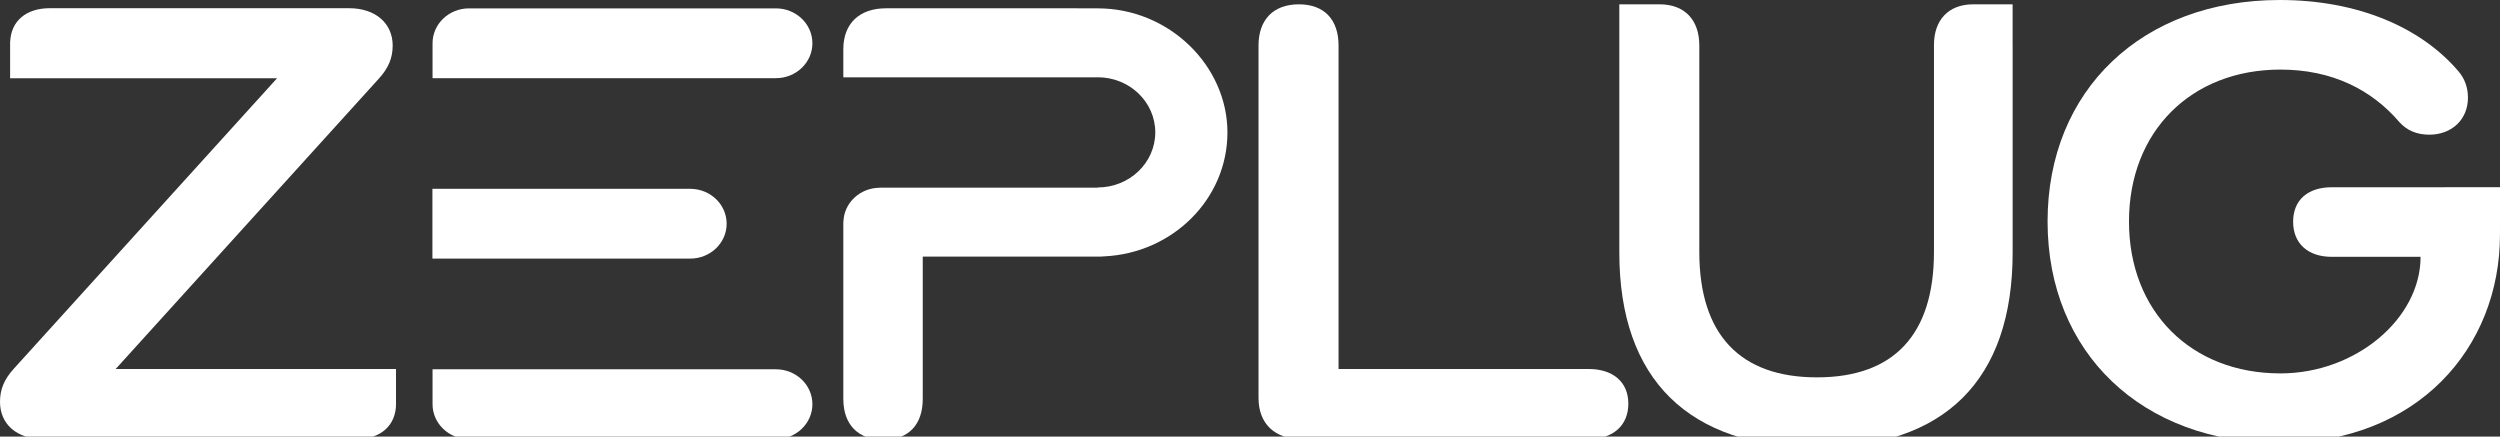
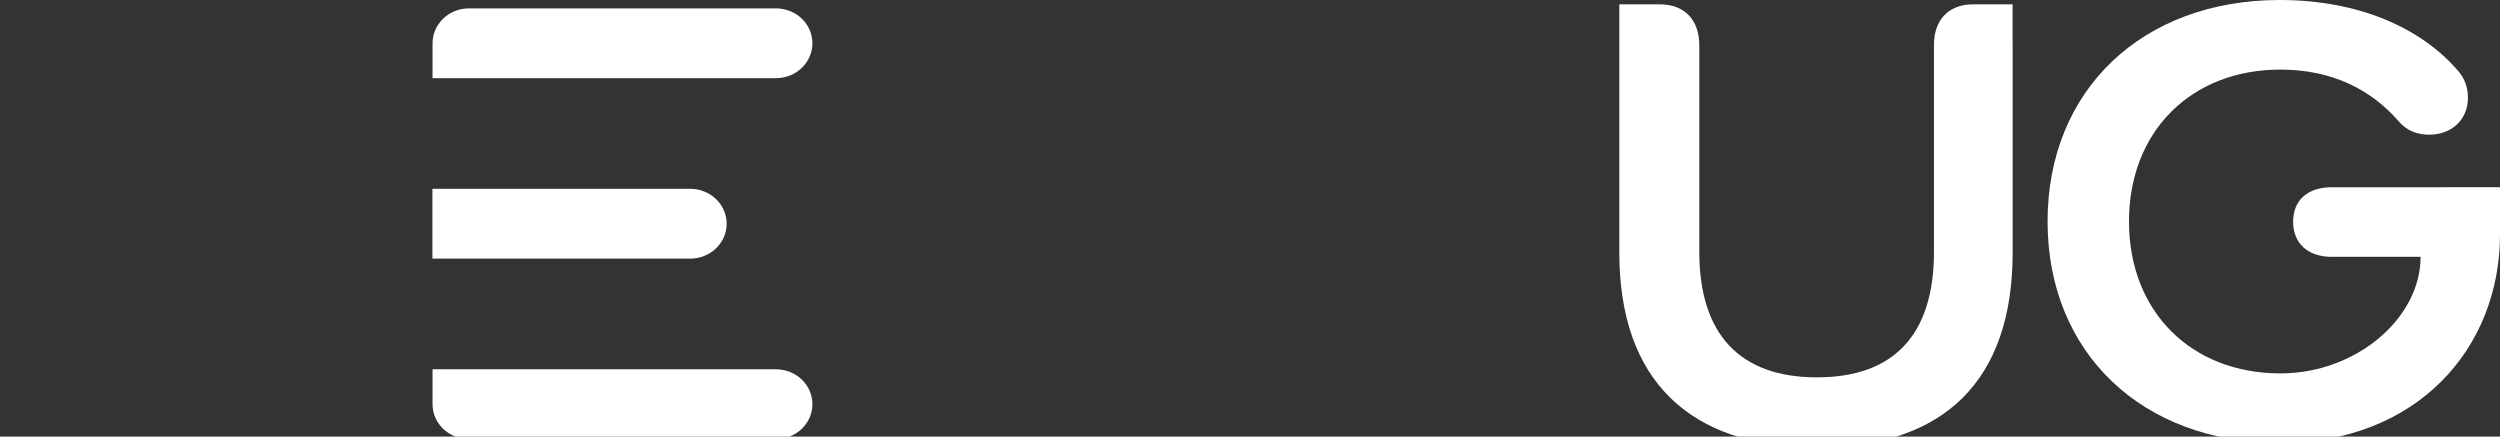
<svg xmlns="http://www.w3.org/2000/svg" width="1380" height="241" viewBox="0 0 1380 241" fill="none">
  <rect x="0" y="0" width="1380" height="241" fill="#333333" stroke="none" />
  <g clip-path="url(#clip0_563_3299)">
-     <path d="M876.939 203.688C890.301 203.688 898.842 210.794 898.842 222.855C898.842 234.916 890.301 242.377 876.939 242.377H718.459C703.614 242.377 694.702 233.852 694.702 219.652V25.111C694.702 10.91 702.872 2.386 716.976 2.386C731.08 2.386 738.879 10.91 738.879 25.111V203.688H876.95H876.939Z" fill="white" />
    <path d="M428.306 4.621H258.903C247.778 4.621 238.765 13.242 238.765 23.885C238.765 23.885 238.765 23.885 238.765 23.896V43.149H258.903H428.306C439.431 43.149 448.444 34.527 448.444 23.885C448.444 13.242 439.431 4.621 428.306 4.621Z" fill="white" />
    <path d="M380.981 104.229H258.891C258.891 104.229 258.846 104.229 258.824 104.229H238.696V142.757H380.97C392.096 142.757 401.109 134.136 401.109 123.493C401.109 112.851 392.096 104.229 380.97 104.229H380.981Z" fill="white" />
    <path d="M428.306 203.848H362.091V203.826H238.765V223.09V223.111C238.765 233.754 247.778 242.375 258.903 242.375H428.306C439.431 242.375 448.444 233.754 448.444 223.111C448.444 212.469 439.431 203.848 428.306 203.848Z" fill="white" />
-     <path d="M605.946 4.609H594.731L594.81 4.577H489.093C474.36 4.577 465.516 13.037 465.516 27.13V42.675H510.063H605.958V42.653C623.5 42.664 637.716 56.273 637.716 73.065C637.716 89.856 623.489 103.465 605.935 103.476V103.584H550.071C550.071 103.584 549.992 103.584 549.947 103.584H532.045V103.605H485.519V103.637C474.63 103.723 465.808 112.087 465.572 122.471H465.516V220.209C465.516 234.302 473.618 242.762 487.621 242.762C501.623 242.762 509.355 234.302 509.355 220.209V141.627H530.191L550.082 141.638H607.576C608.306 141.638 608.924 141.595 609.441 141.52C647.359 139.768 677.544 109.818 677.544 73.108C677.544 36.397 645.482 4.609 605.935 4.609H605.946Z" fill="white" />
    <path d="M1380 103.339H1349.52V103.36H1287.17C1273.91 103.36 1265.81 110.412 1265.81 122.387C1265.81 134.363 1273.91 141.769 1287.17 141.769H1336.16C1336.16 175.847 1300.43 206.118 1258.81 206.118C1209.45 206.118 1175.2 171.944 1175.2 122.269C1175.2 72.594 1209.45 38.409 1258.81 38.409C1287.53 38.409 1309.27 49.686 1324.37 67.305C1328.43 71.884 1333.95 74.346 1340.95 74.346C1353.47 74.346 1362.31 65.886 1362.31 53.911C1362.31 48.278 1360.47 43.343 1357.15 39.463C1336.53 15.157 1301.54 0 1258.44 0C1182.56 0 1130.26 49.675 1130.26 122.258C1130.26 194.842 1182.56 244.517 1258.44 244.517C1334.32 244.517 1379.99 192.143 1379.99 129.429V126.386H1380V103.328V103.339Z" fill="white" />
-     <path d="M218.591 222.589V203.701H196.992C196.891 203.701 196.801 203.701 196.7 203.701H63.832L208.96 43.582C214.523 37.551 216.76 31.864 216.76 25.124C216.76 13.052 207.477 4.527 192.632 4.527H27.466C14.441 4.527 6.024 11.622 5.608 23.157H5.585V23.576C5.585 23.737 5.563 23.888 5.563 24.049C5.563 24.21 5.585 24.361 5.585 24.522V43.216H27.398C27.398 43.216 27.443 43.216 27.466 43.216H152.916L7.799 203.336C2.236 209.366 0 215.053 0 221.793C0 233.865 8.912 242.39 24.128 242.39H196.711C210.073 242.39 218.614 234.93 218.614 222.868C218.614 222.771 218.603 222.685 218.603 222.589H218.591Z" fill="white" />
    <path d="M1110.96 24.649V2.396H1089.13C1089.13 2.396 1089.09 2.396 1089.07 2.396C1089.05 2.396 1089.04 2.396 1089.01 2.396H1088.7C1075.56 2.568 1067.55 11.05 1067.55 24.756V139.07C1067.55 184.865 1045.29 208.3 1002.97 208.3C960.663 208.3 938.019 184.865 938.019 139.07V25.111C938.019 10.91 929.849 2.386 916.127 2.386C916.104 2.386 916.093 2.386 916.071 2.386H893.864V33.539V139.414C893.864 209.708 932.467 246.989 1002.99 246.989C1073.5 246.989 1110.98 209.708 1110.98 139.414V24.756C1110.98 24.756 1110.98 24.692 1110.98 24.649H1110.96Z" fill="white" />
  </g>
  <defs>
    <clipPath id="clip0_563_3299">
      <rect width="1380" height="247" fill="white" />
    </clipPath>
  </defs>
</svg>